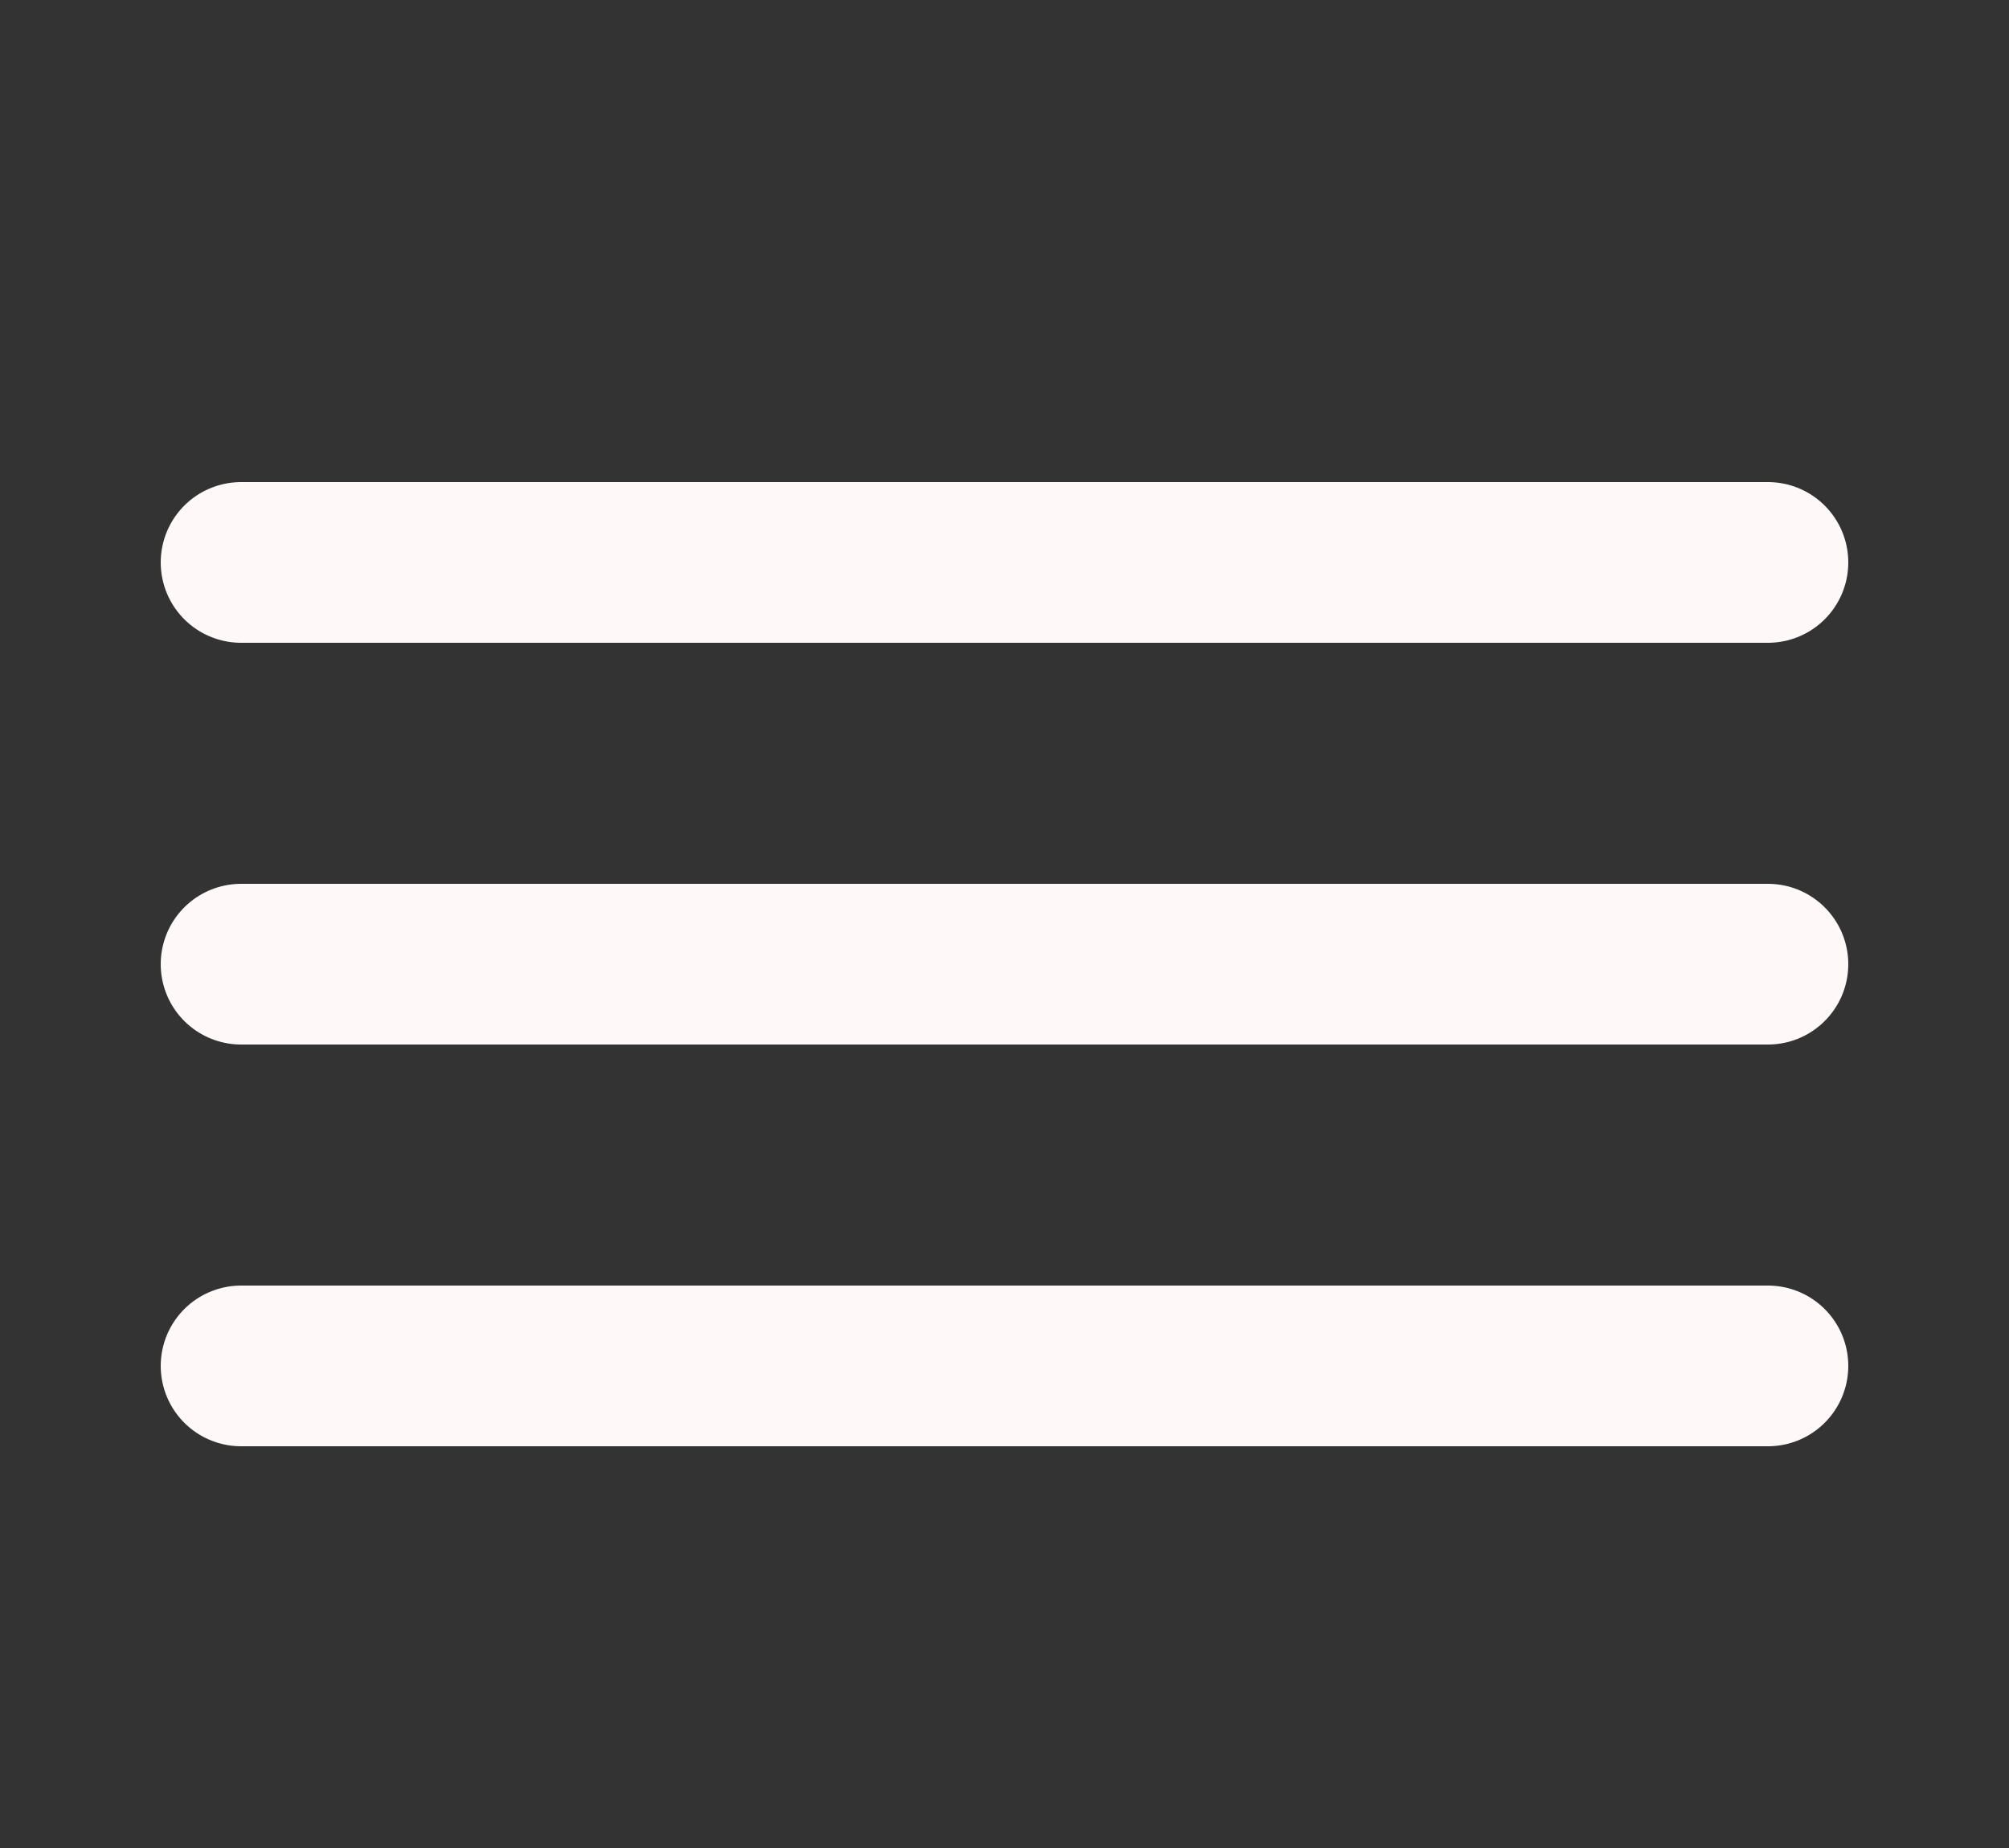
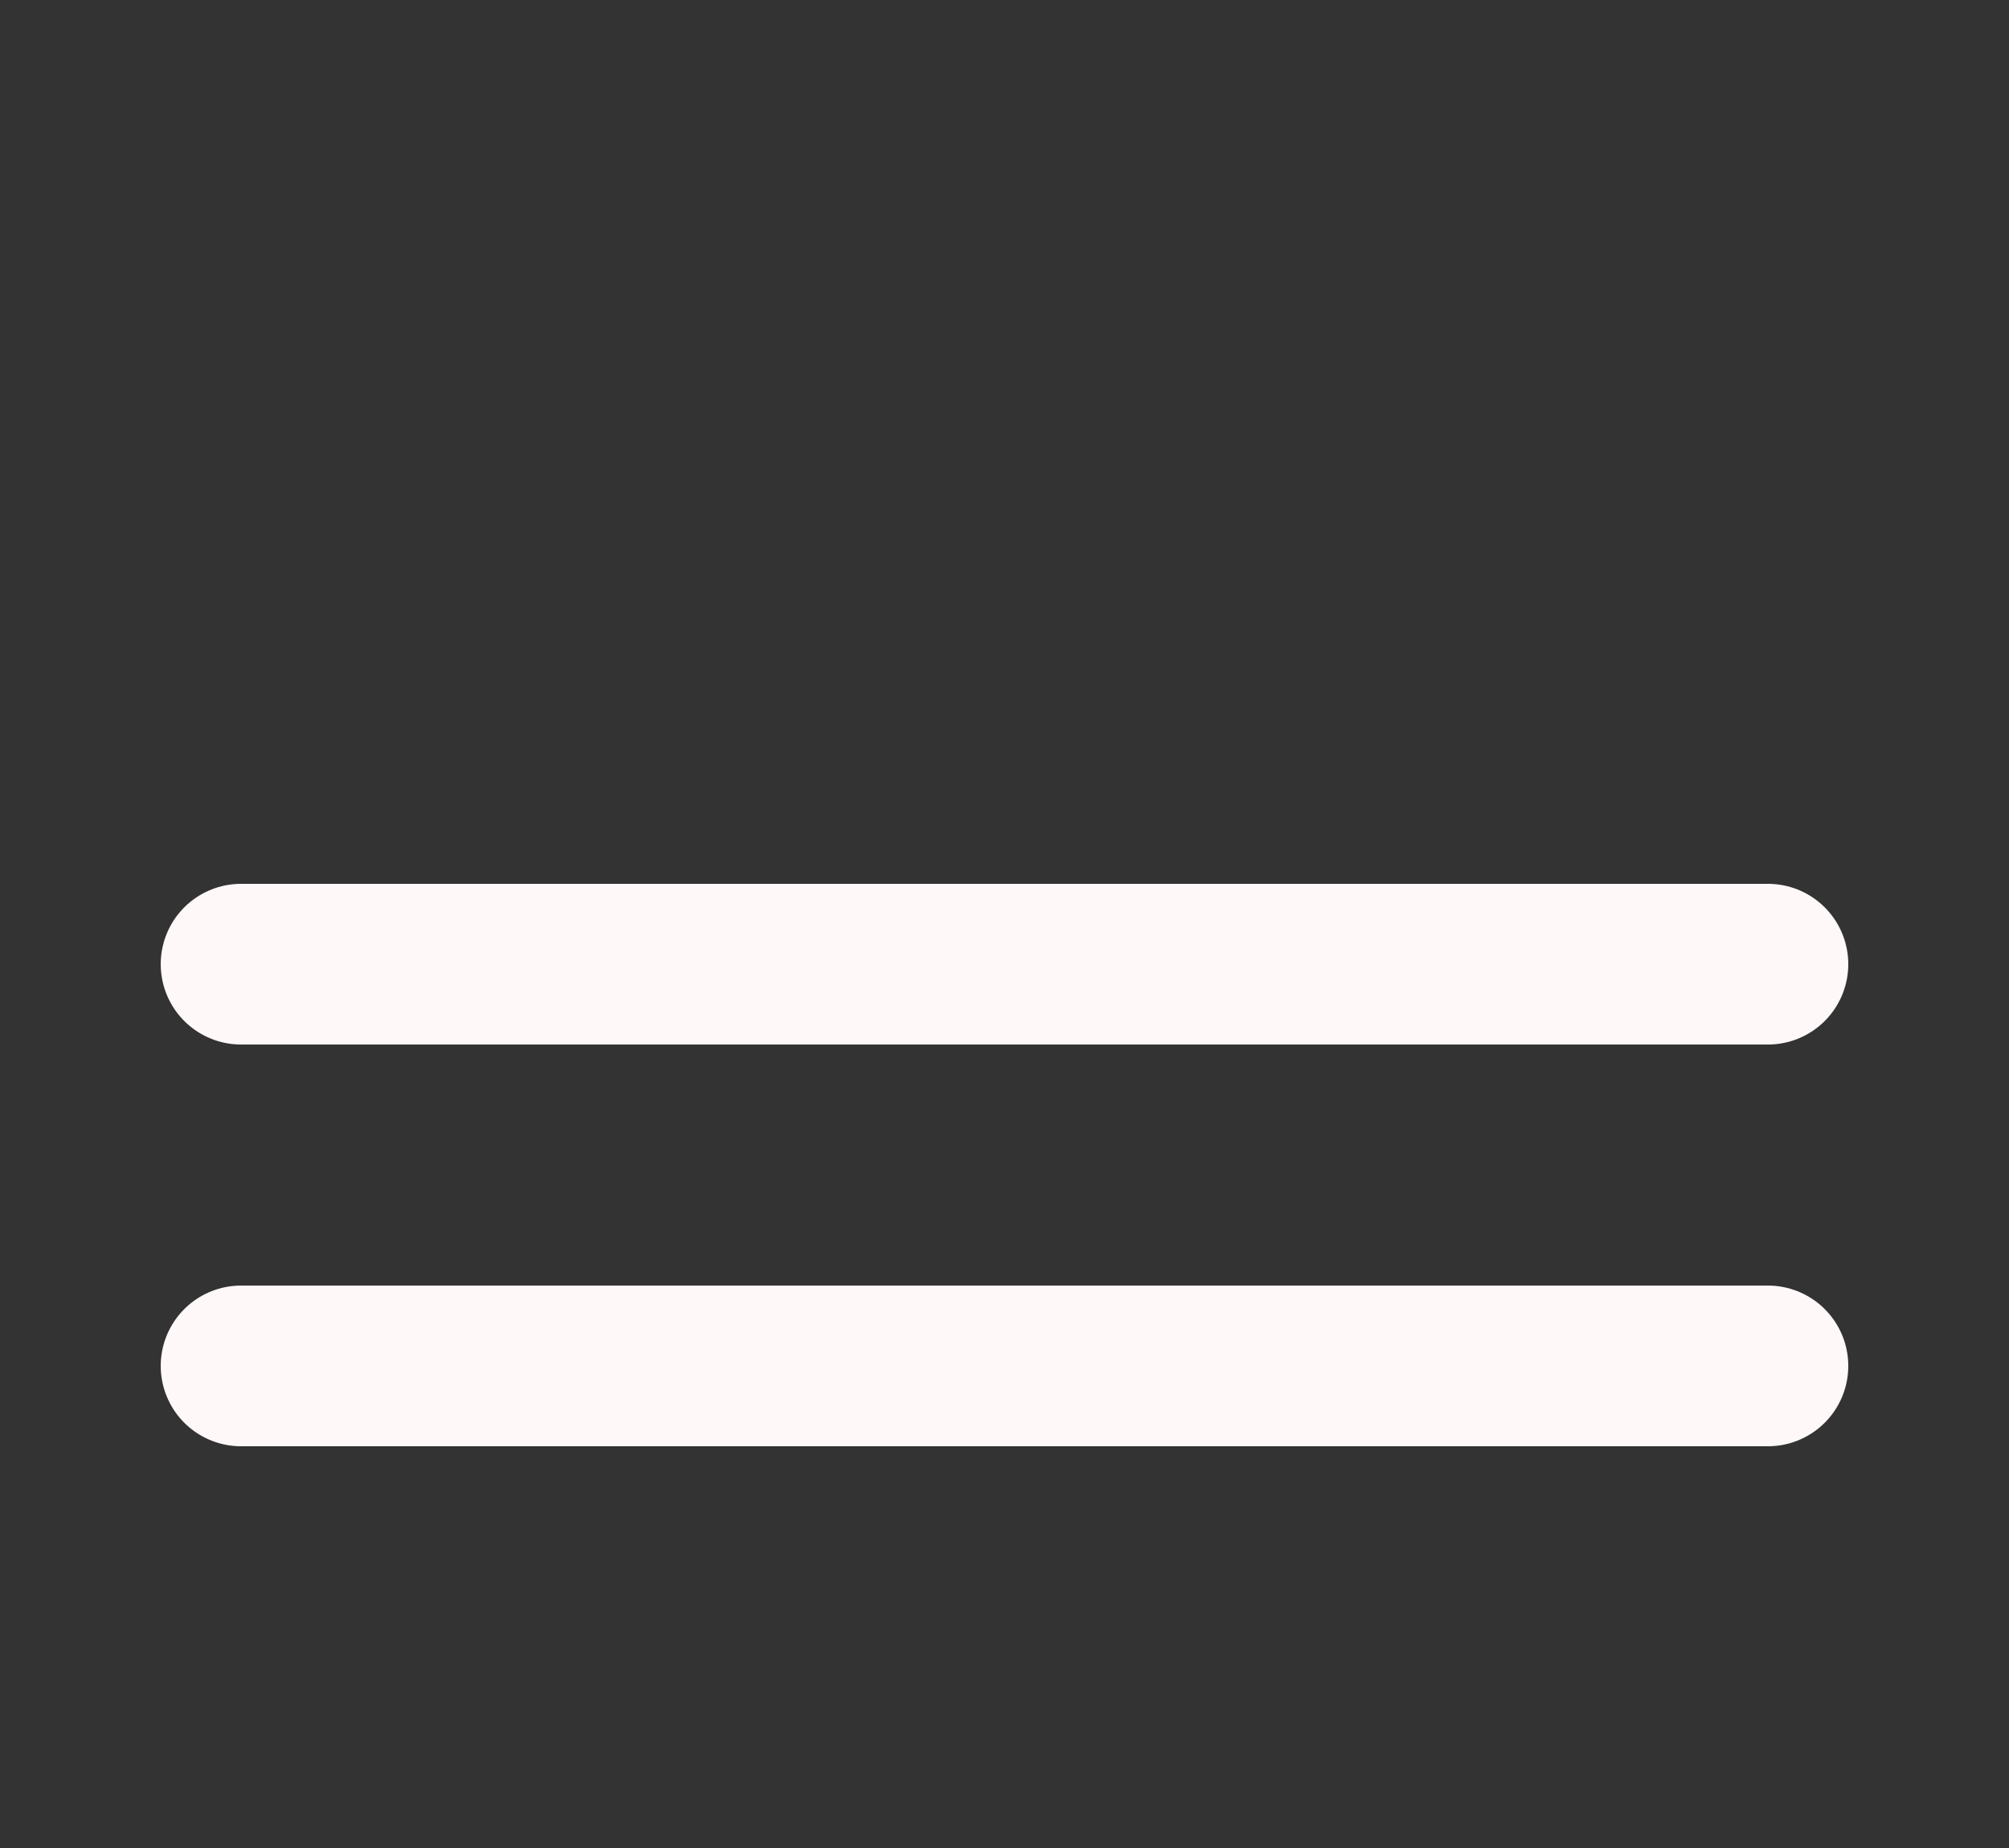
<svg xmlns="http://www.w3.org/2000/svg" width="25" height="23" viewBox="0 0 25 23" fill="none">
  <rect x="0" y="0" width="25" height="23" fill="#333333" stroke="none" />
-   <line x1="3" y1="7" x2="22" y2="7" stroke="#FFF8F8" stroke-width="2" stroke-linecap="round" />
  <line x1="3" y1="12" x2="22" y2="12" stroke="#FFF8F8" stroke-width="2" stroke-linecap="round" />
  <line x1="3" y1="17" x2="22" y2="17" stroke="#FFF8F8" stroke-width="2" stroke-linecap="round" />
</svg>